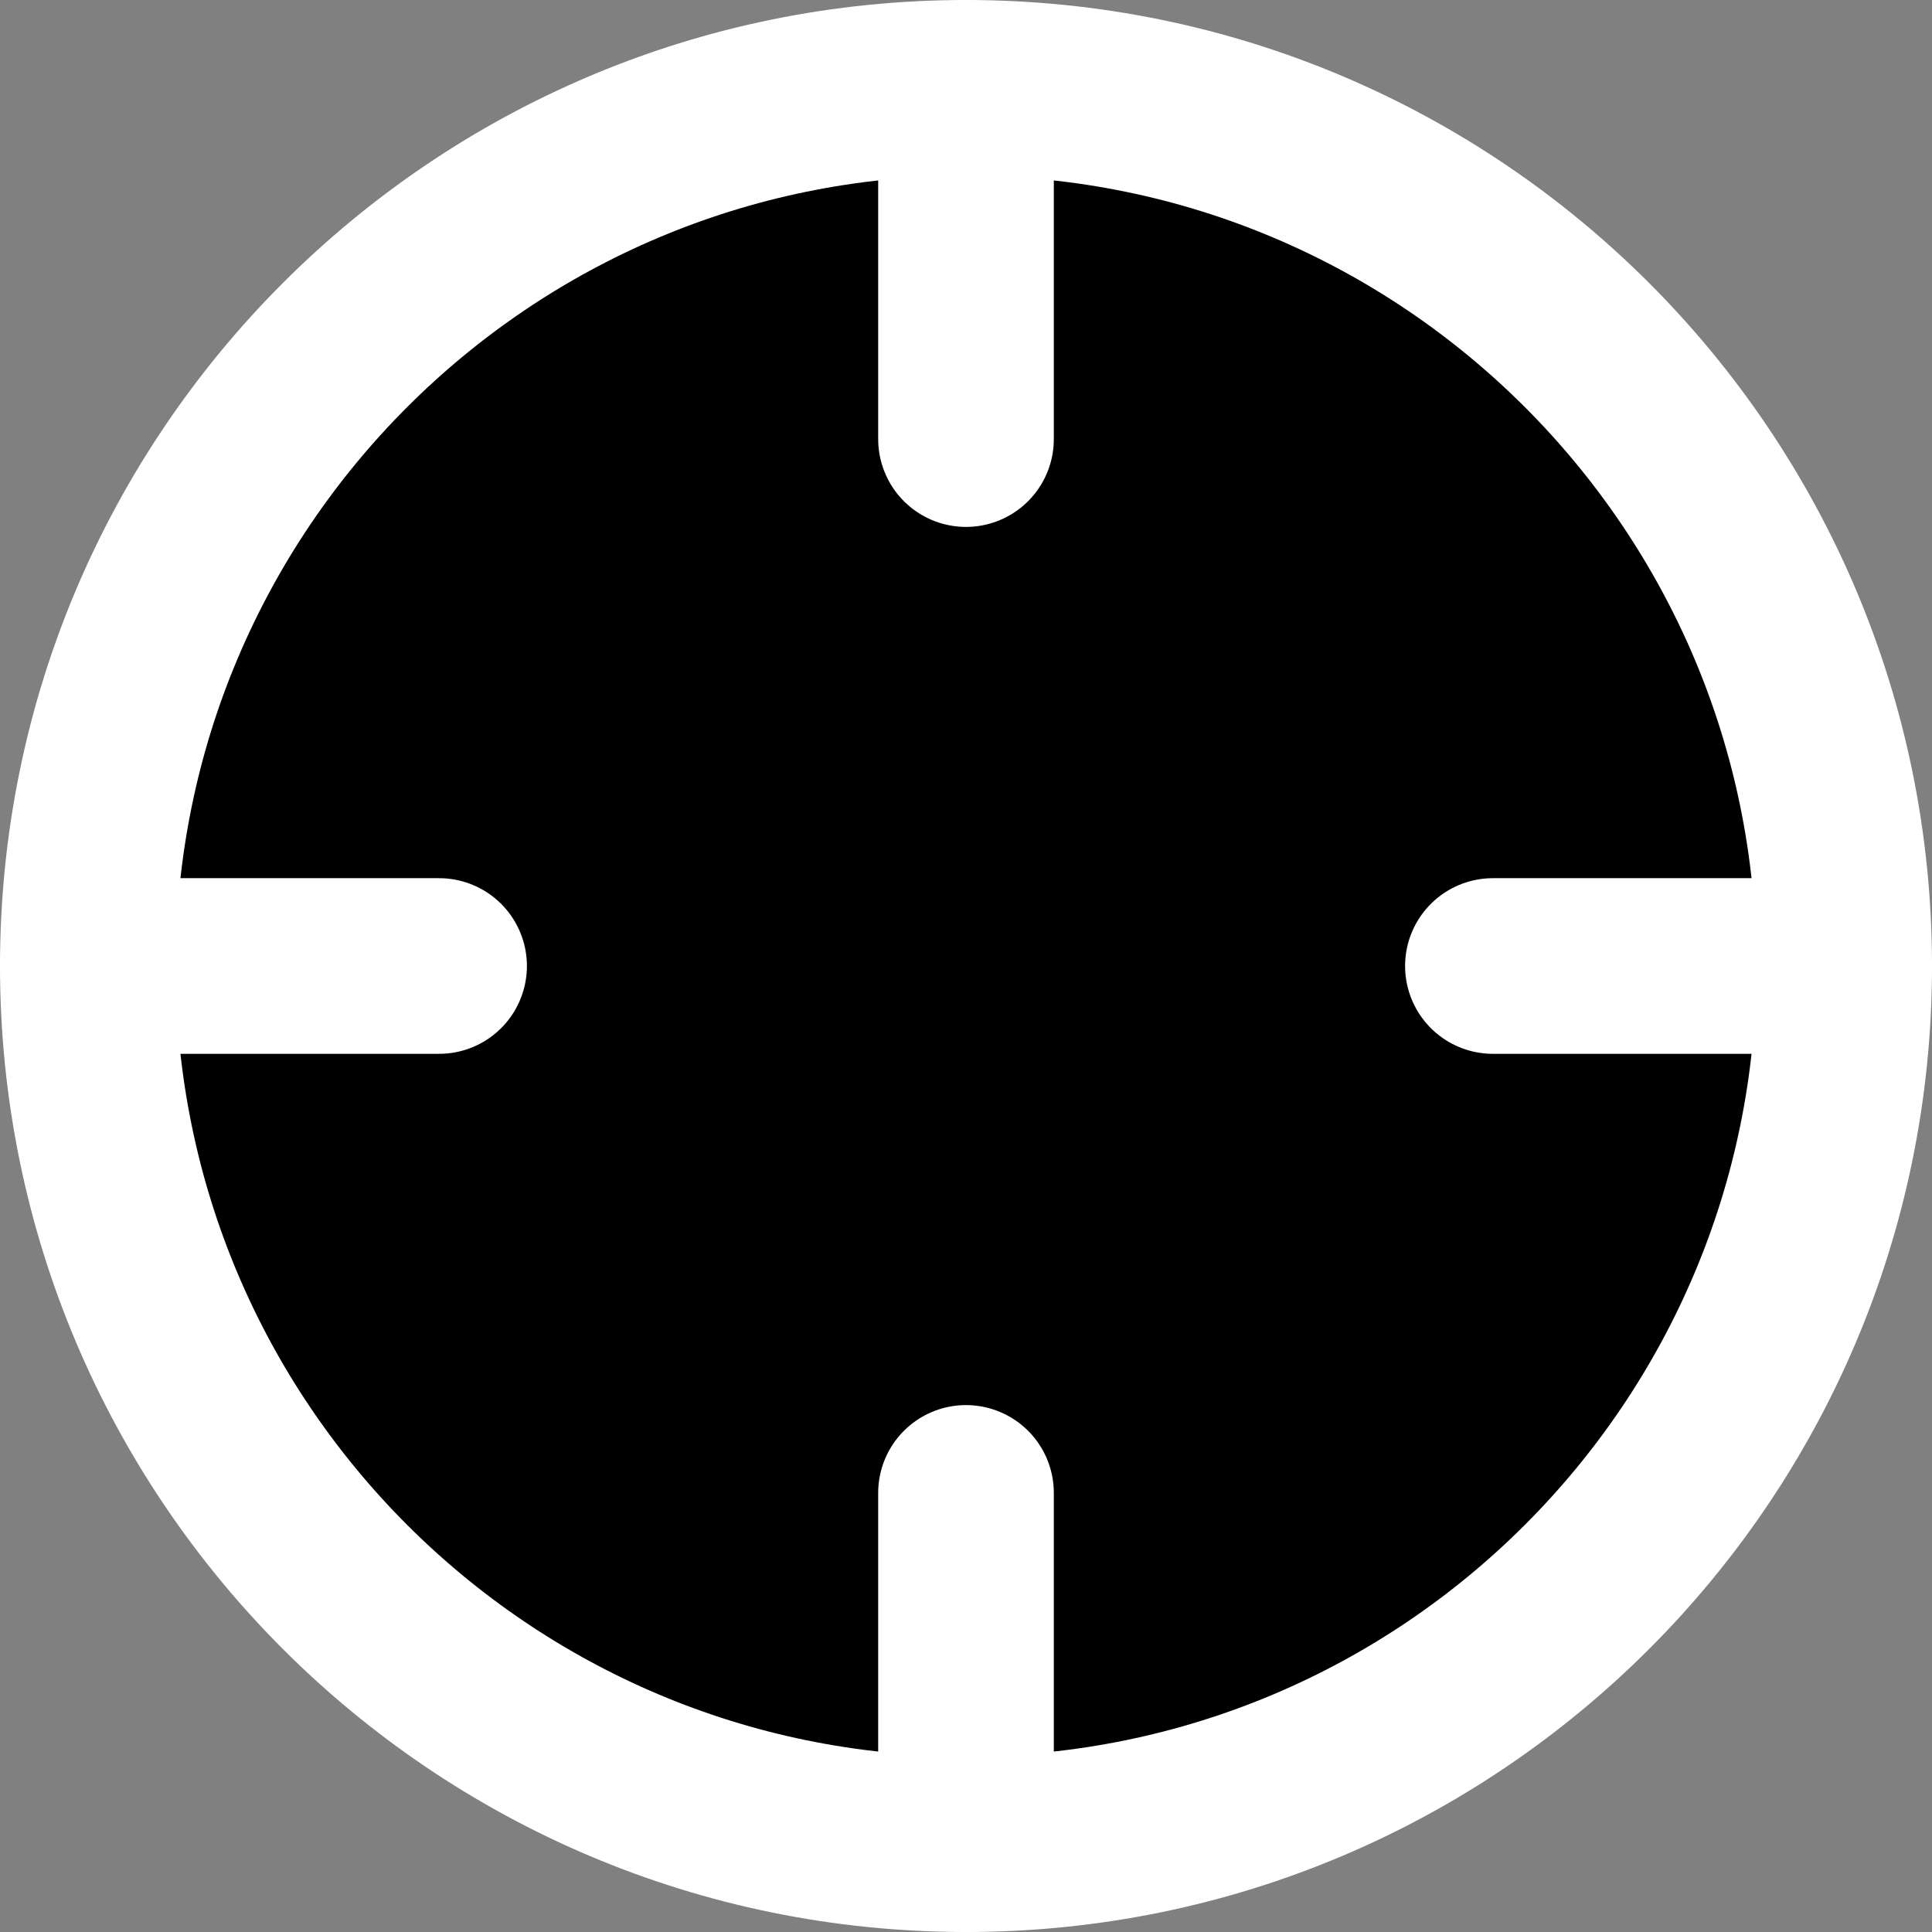
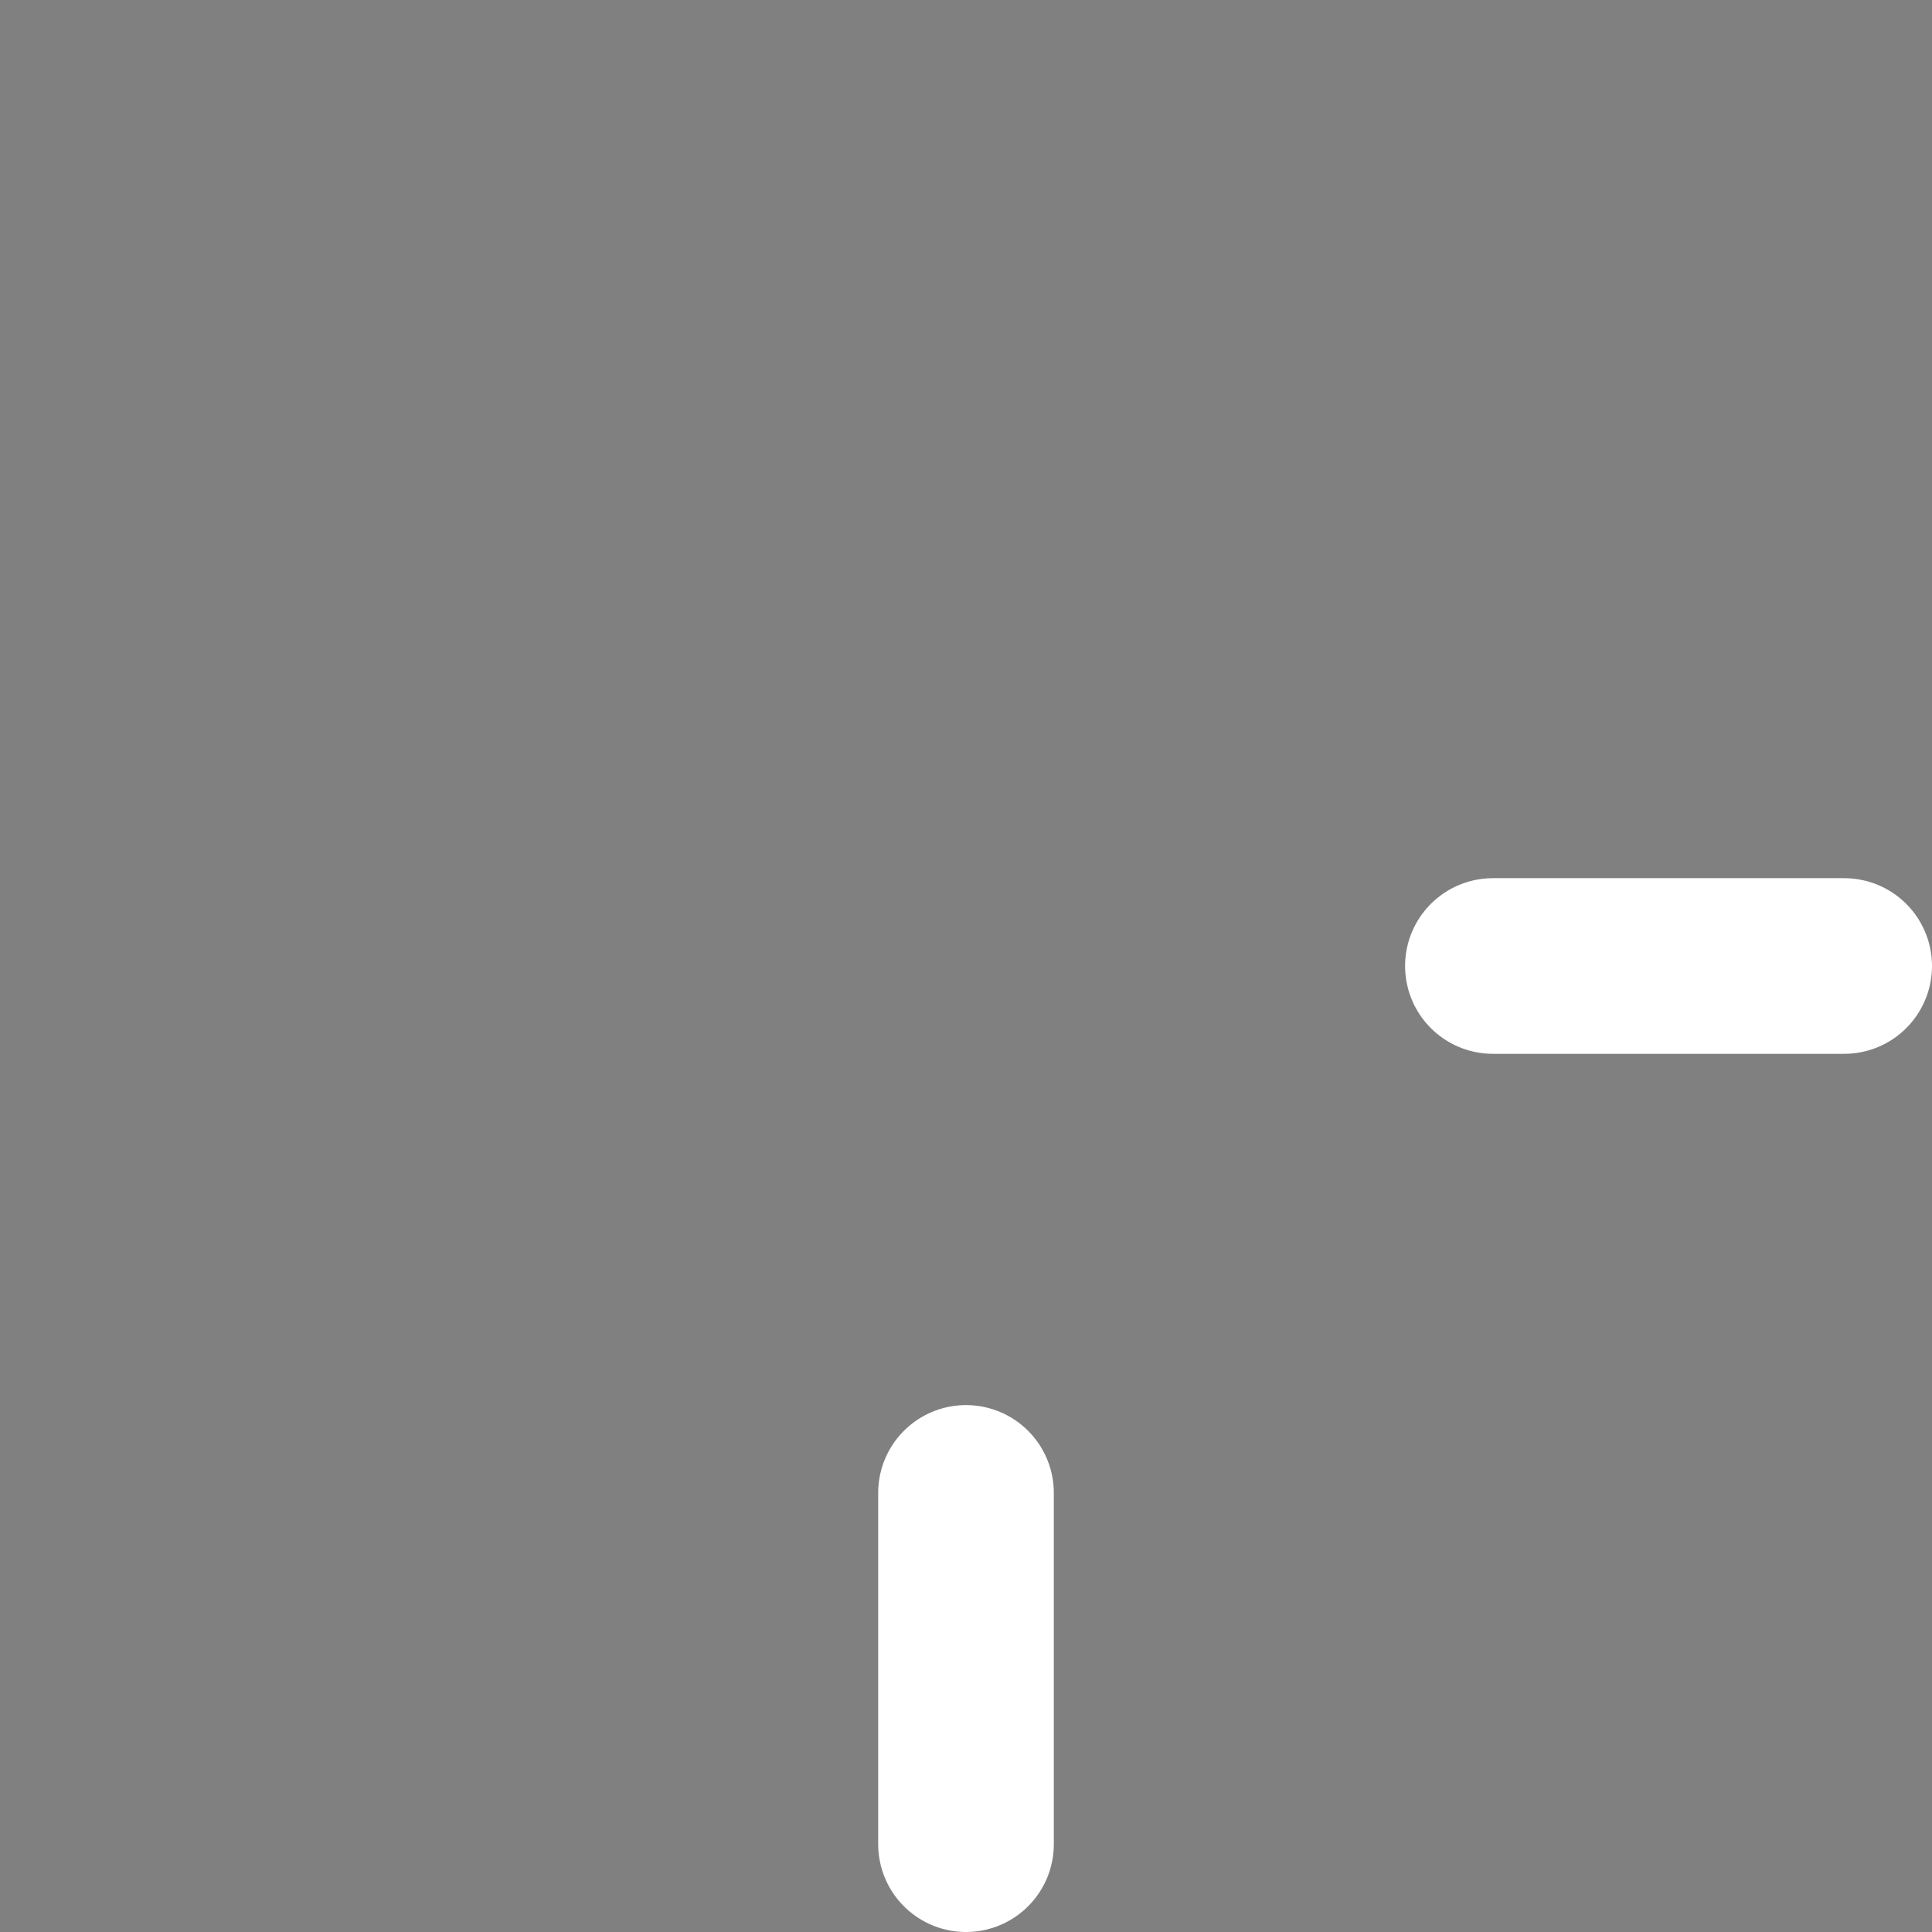
<svg xmlns="http://www.w3.org/2000/svg" width="22" height="22" viewBox="0 0 22 22" fill="none">
  <rect x="0" y="0" width="22" height="22" fill="#808080" stroke="none" />
-   <path d="M11 21C16.523 21 21 16.523 21 11C21 5.477 16.523 1 11 1C5.477 1 1 5.477 1 11C1 16.523 5.477 21 11 21Z" fill="black" stroke="white" stroke-width="2" stroke-linecap="round" stroke-linejoin="round" />
  <path d="M21 11H17" stroke="white" stroke-width="2" stroke-linecap="round" stroke-linejoin="round" />
-   <path d="M5 11H1" stroke="white" stroke-width="2" stroke-linecap="round" stroke-linejoin="round" />
-   <path d="M11 5V1" stroke="white" stroke-width="2" stroke-linecap="round" stroke-linejoin="round" />
  <path d="M11 21V17" stroke="white" stroke-width="2" stroke-linecap="round" stroke-linejoin="round" />
</svg>